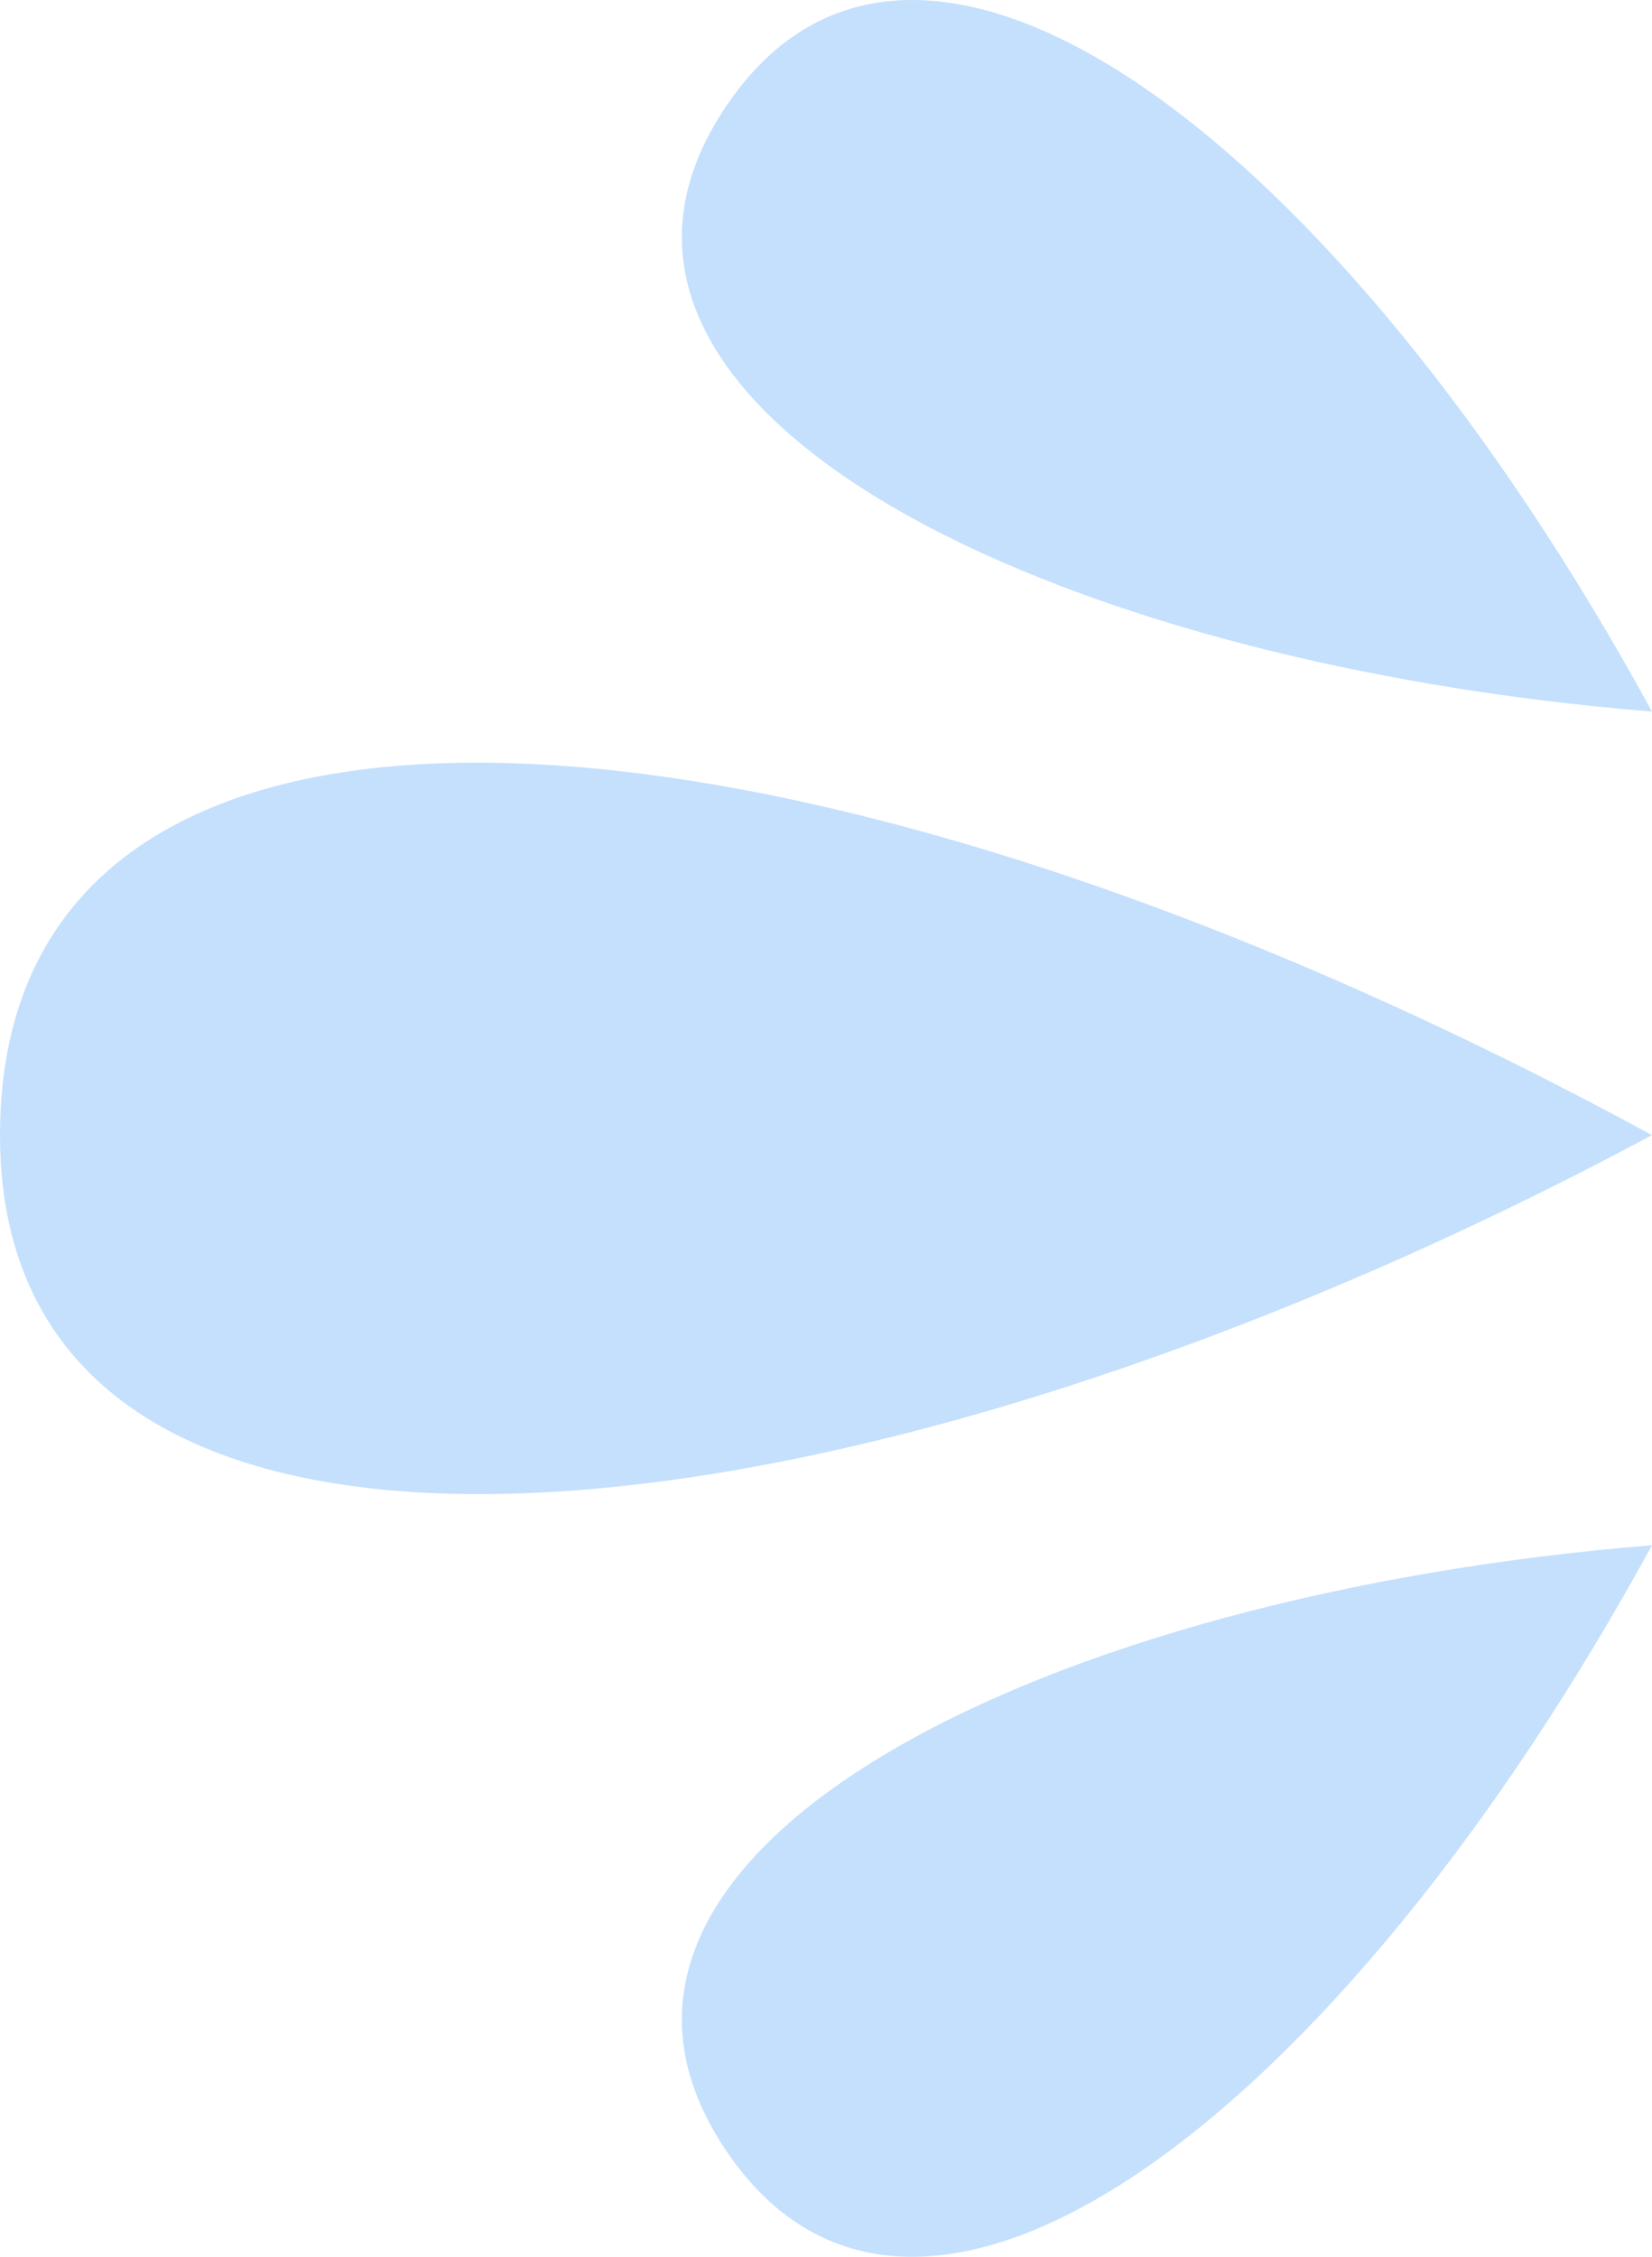
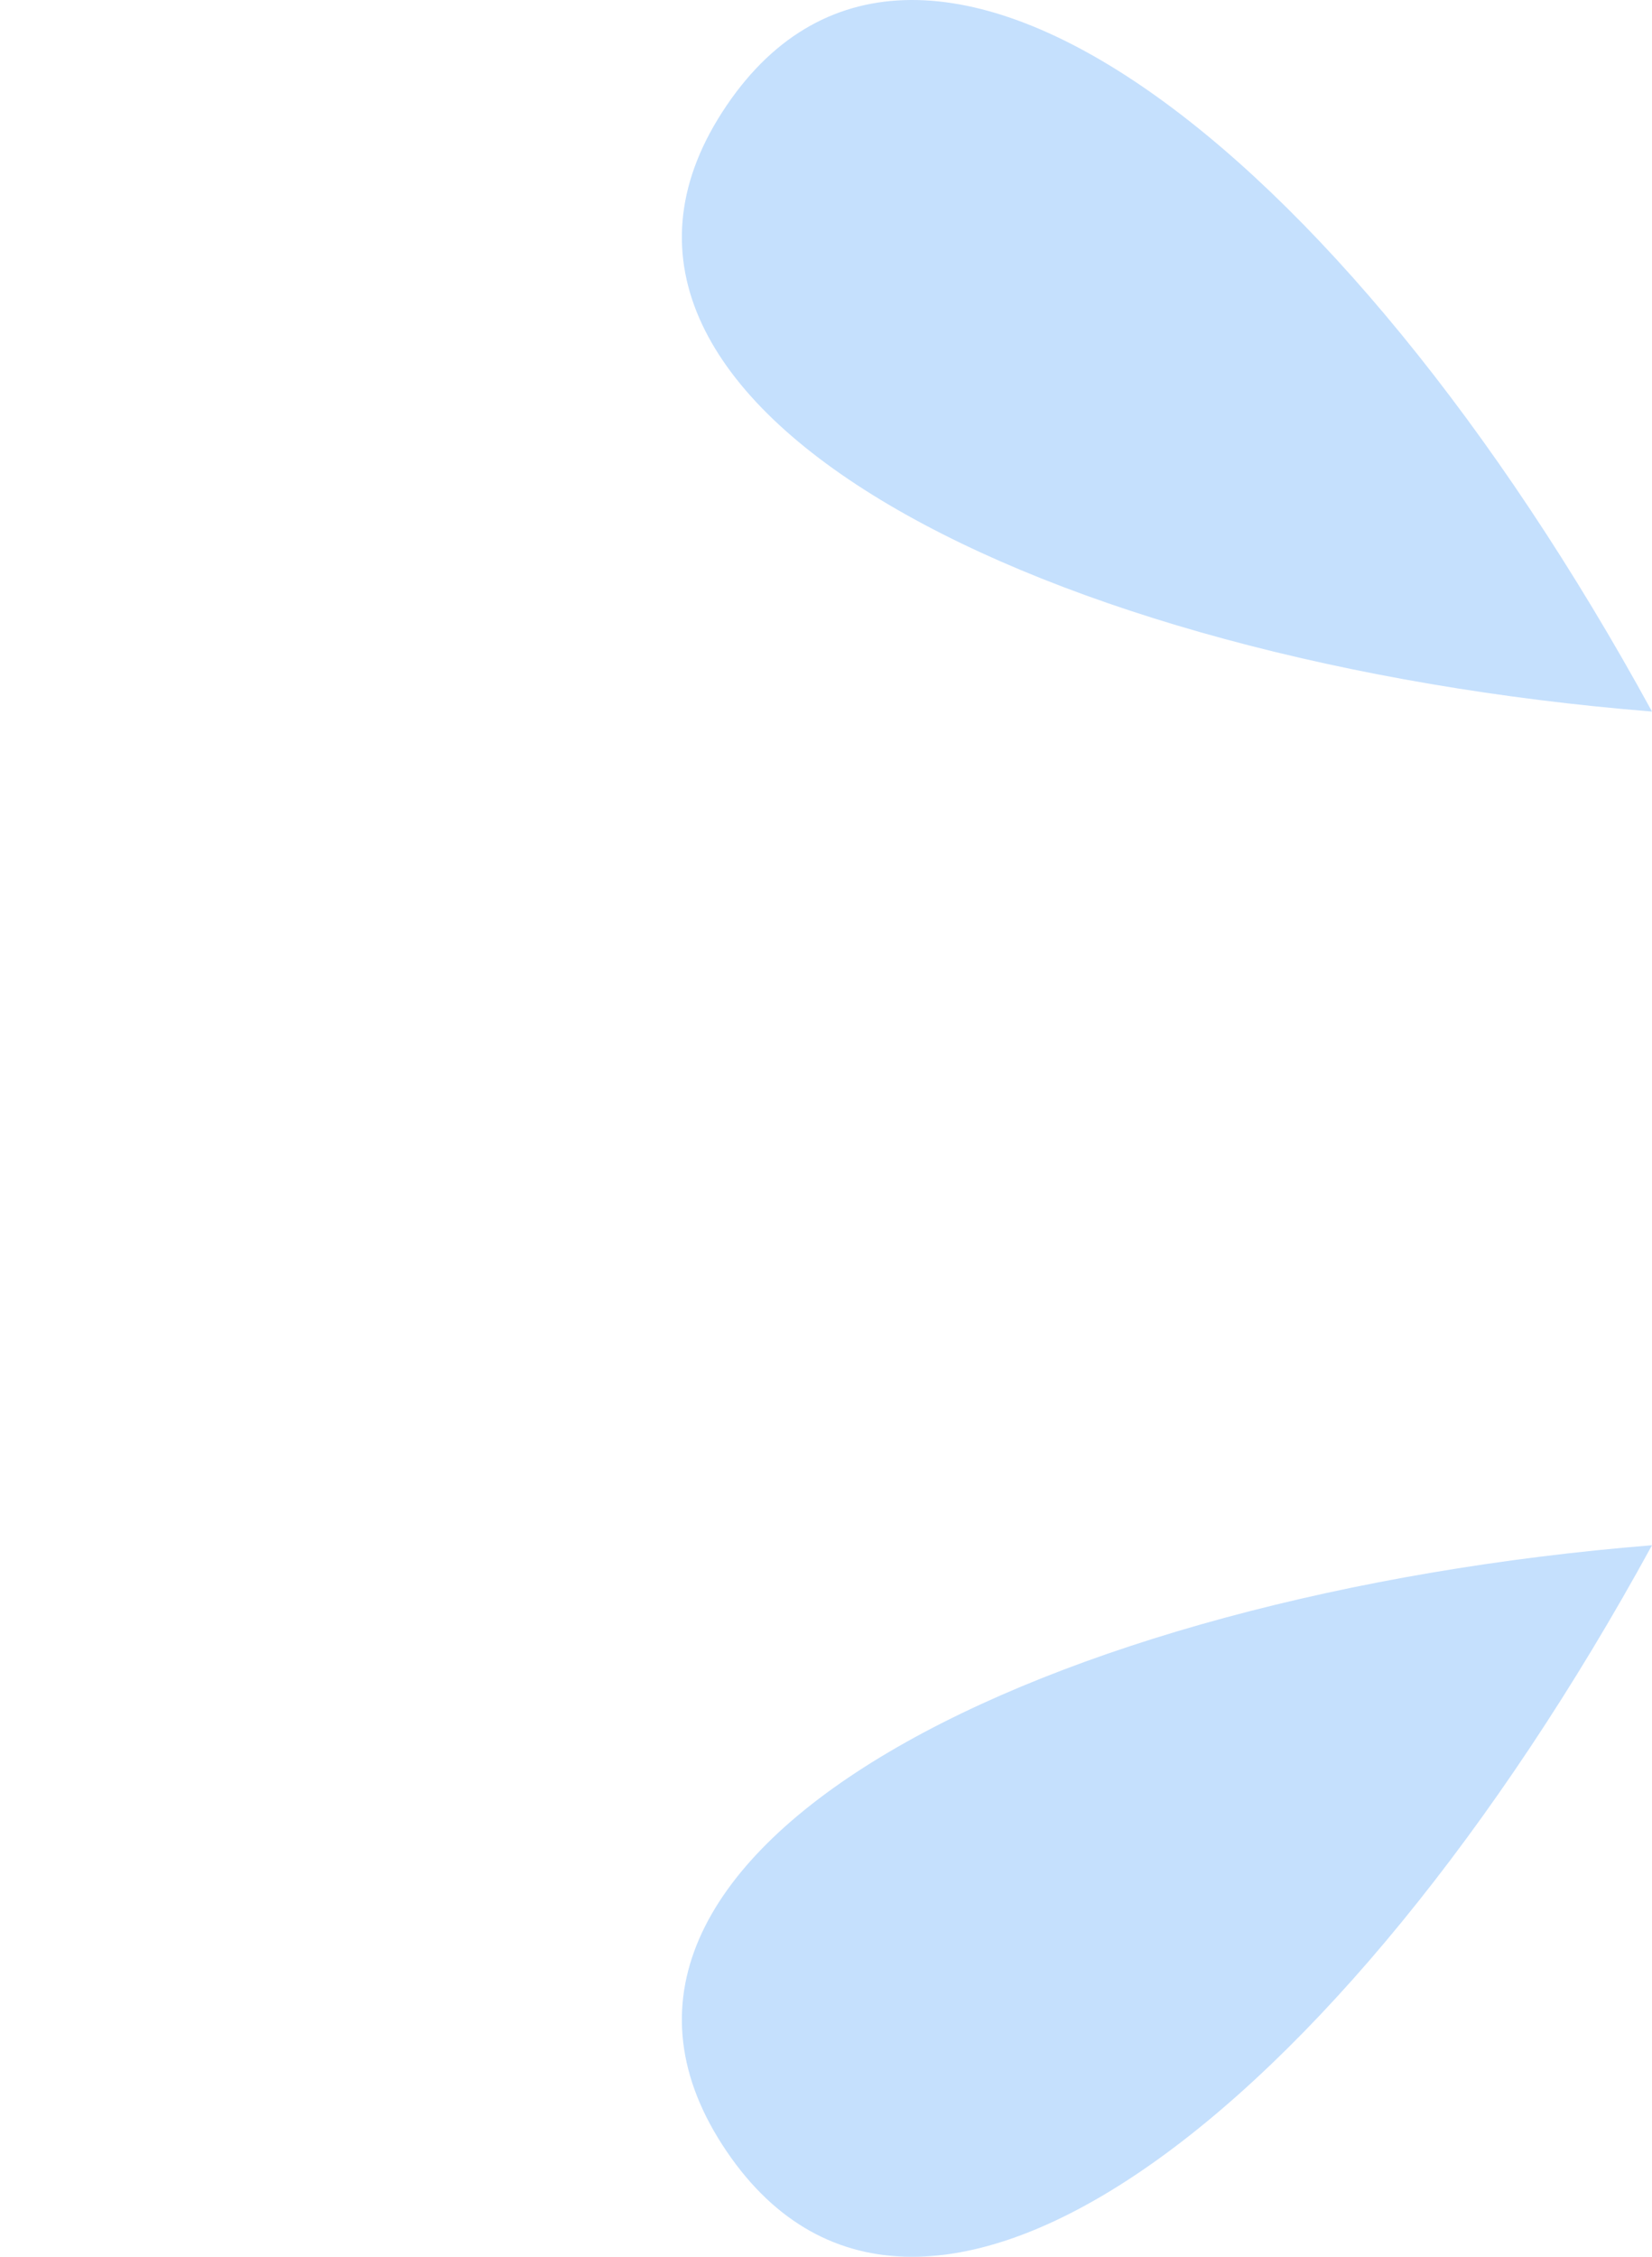
<svg xmlns="http://www.w3.org/2000/svg" viewBox="0 0 128.191 175.094" width="100%" style="vertical-align: middle; max-width: 100%; width: 100%;">
  <g>
    <g>
-       <path d="M128.191,88.067C61.841,51.993,0,47.162,0,88.067s66.35,33.175,128.191,0Z" fill="rgb(197,224,253)" />
      <path d="M128.191,55.206C103.938,10.831,70.888-14.326,56.046,8.695c-14.841,23.021,25.304,42.744,72.145,46.511Z" fill="rgb(197,224,253)" />
      <path d="M128.191,119.888c-24.253,44.376-57.303,69.532-72.145,46.511-14.841-23.021,25.304-42.744,72.145-46.511Z" fill="rgb(197,224,253)" />
    </g>
  </g>
</svg>